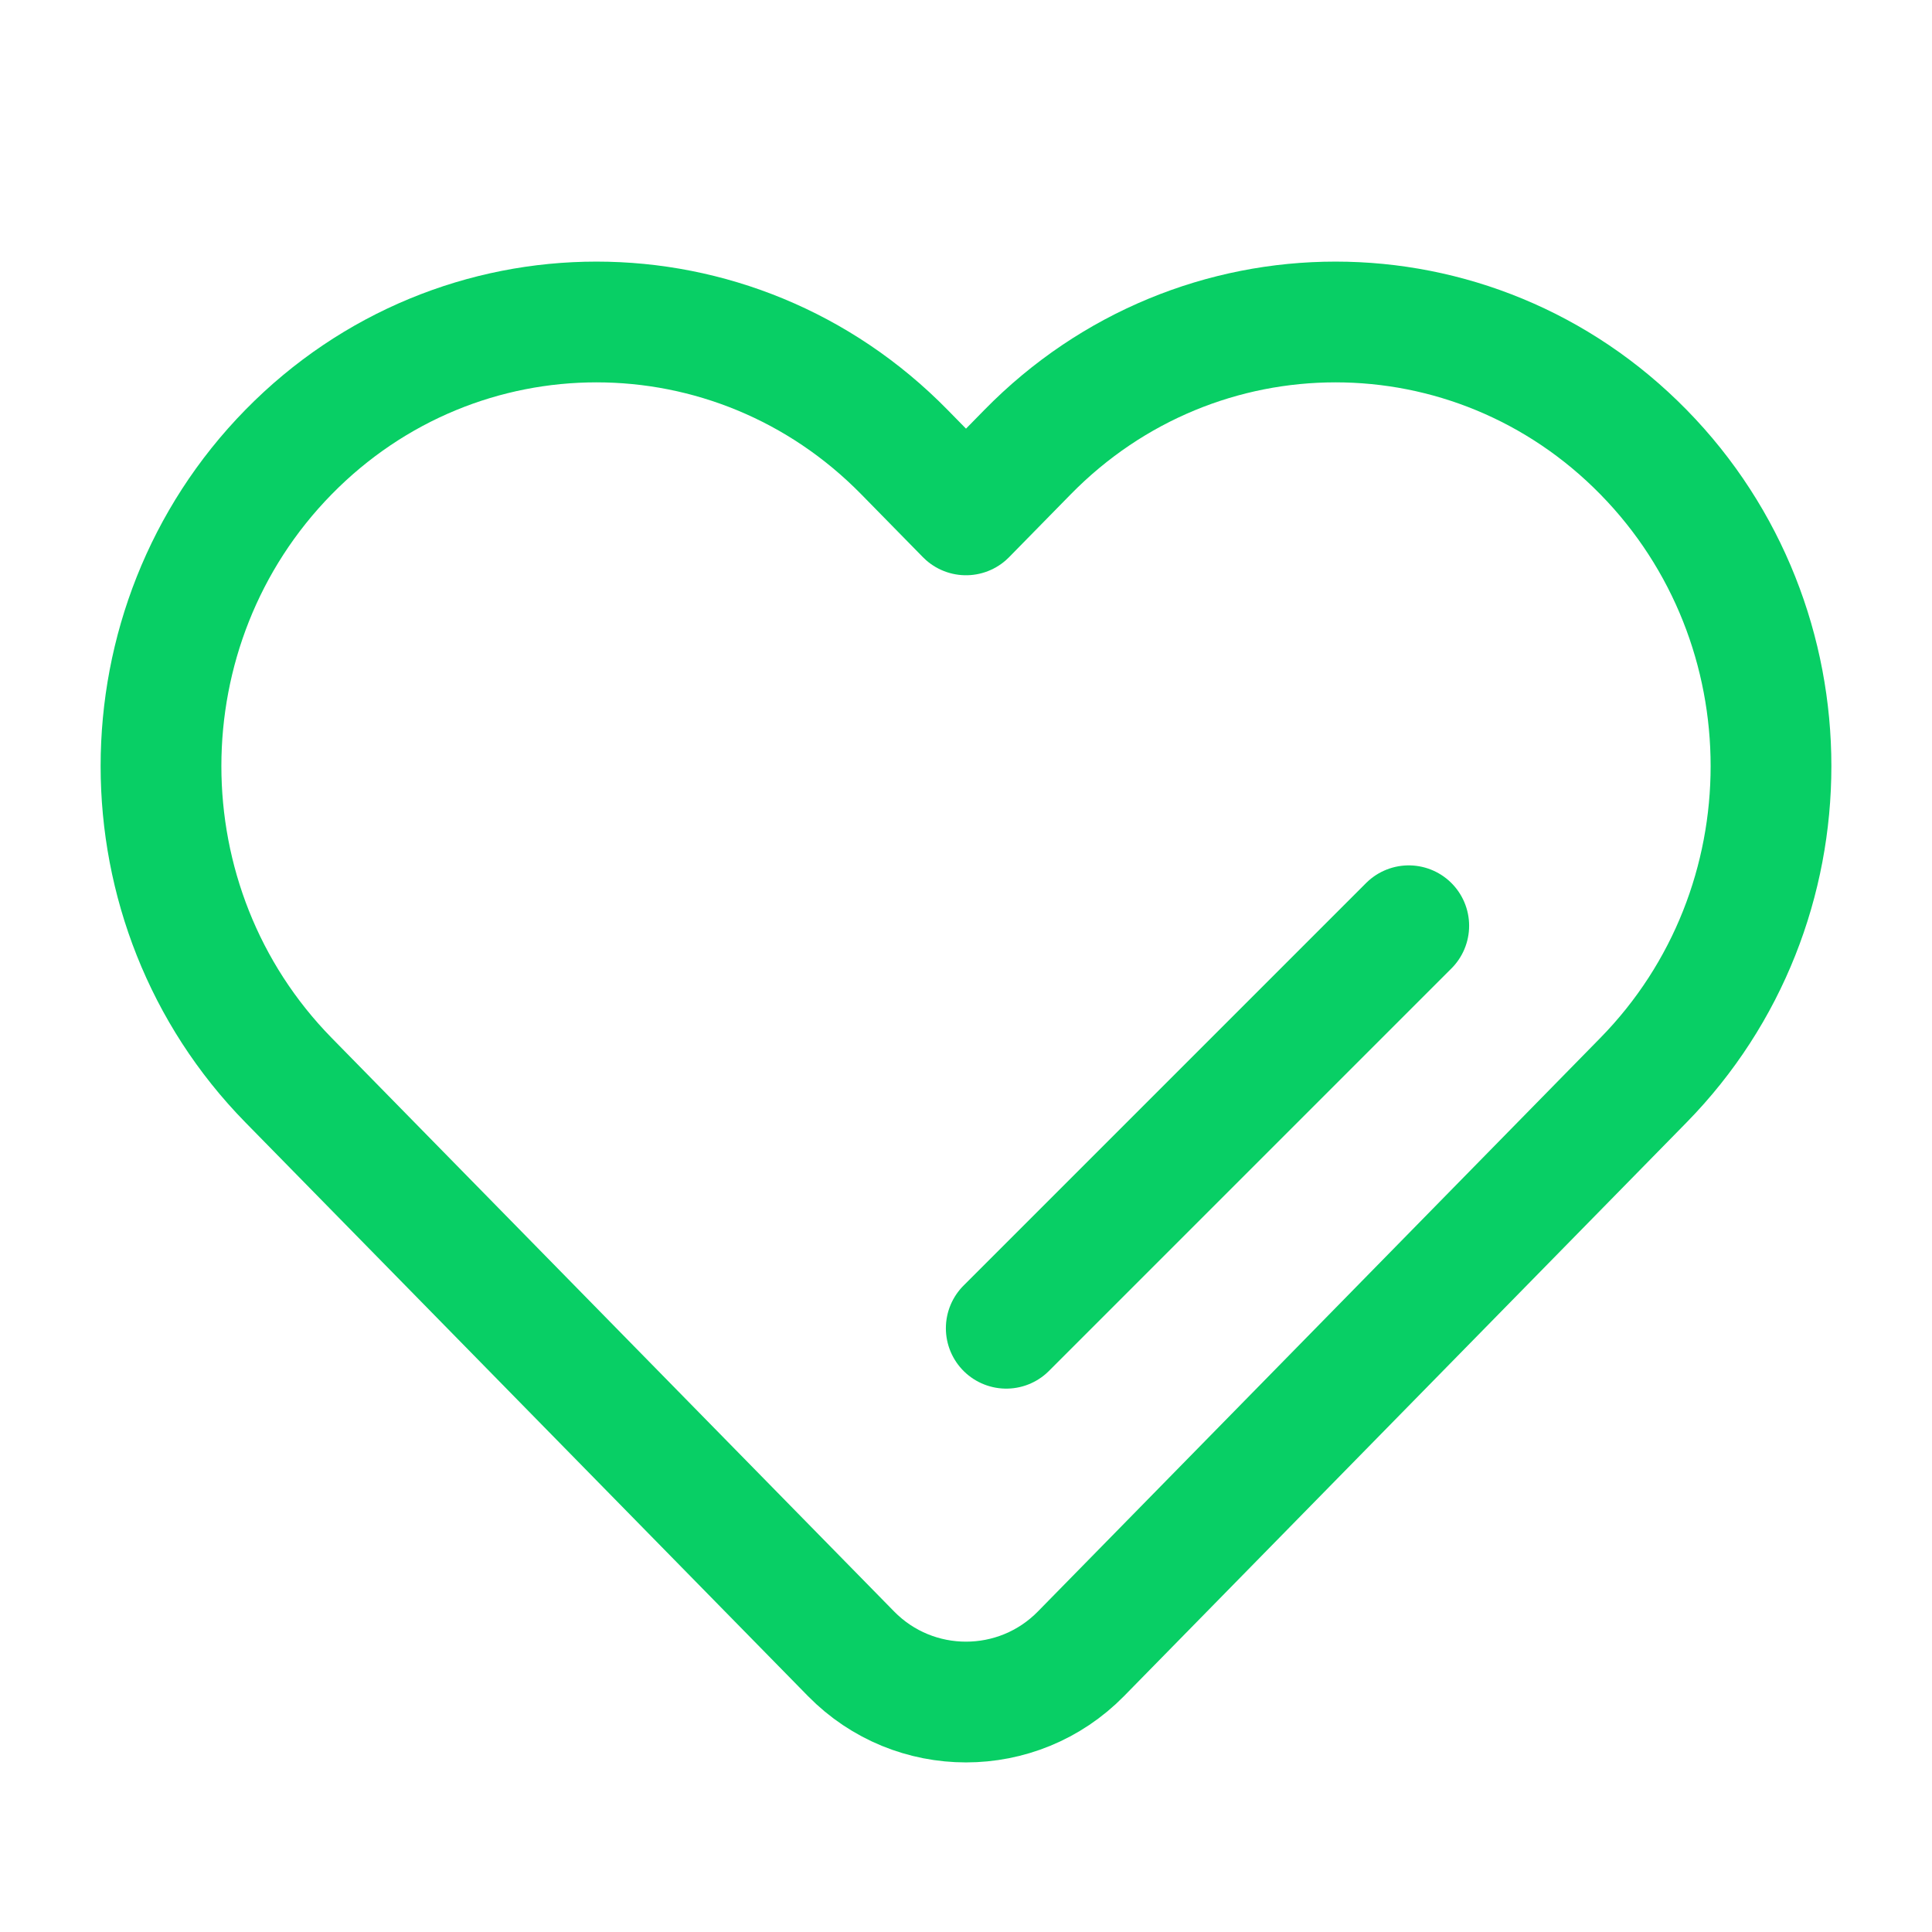
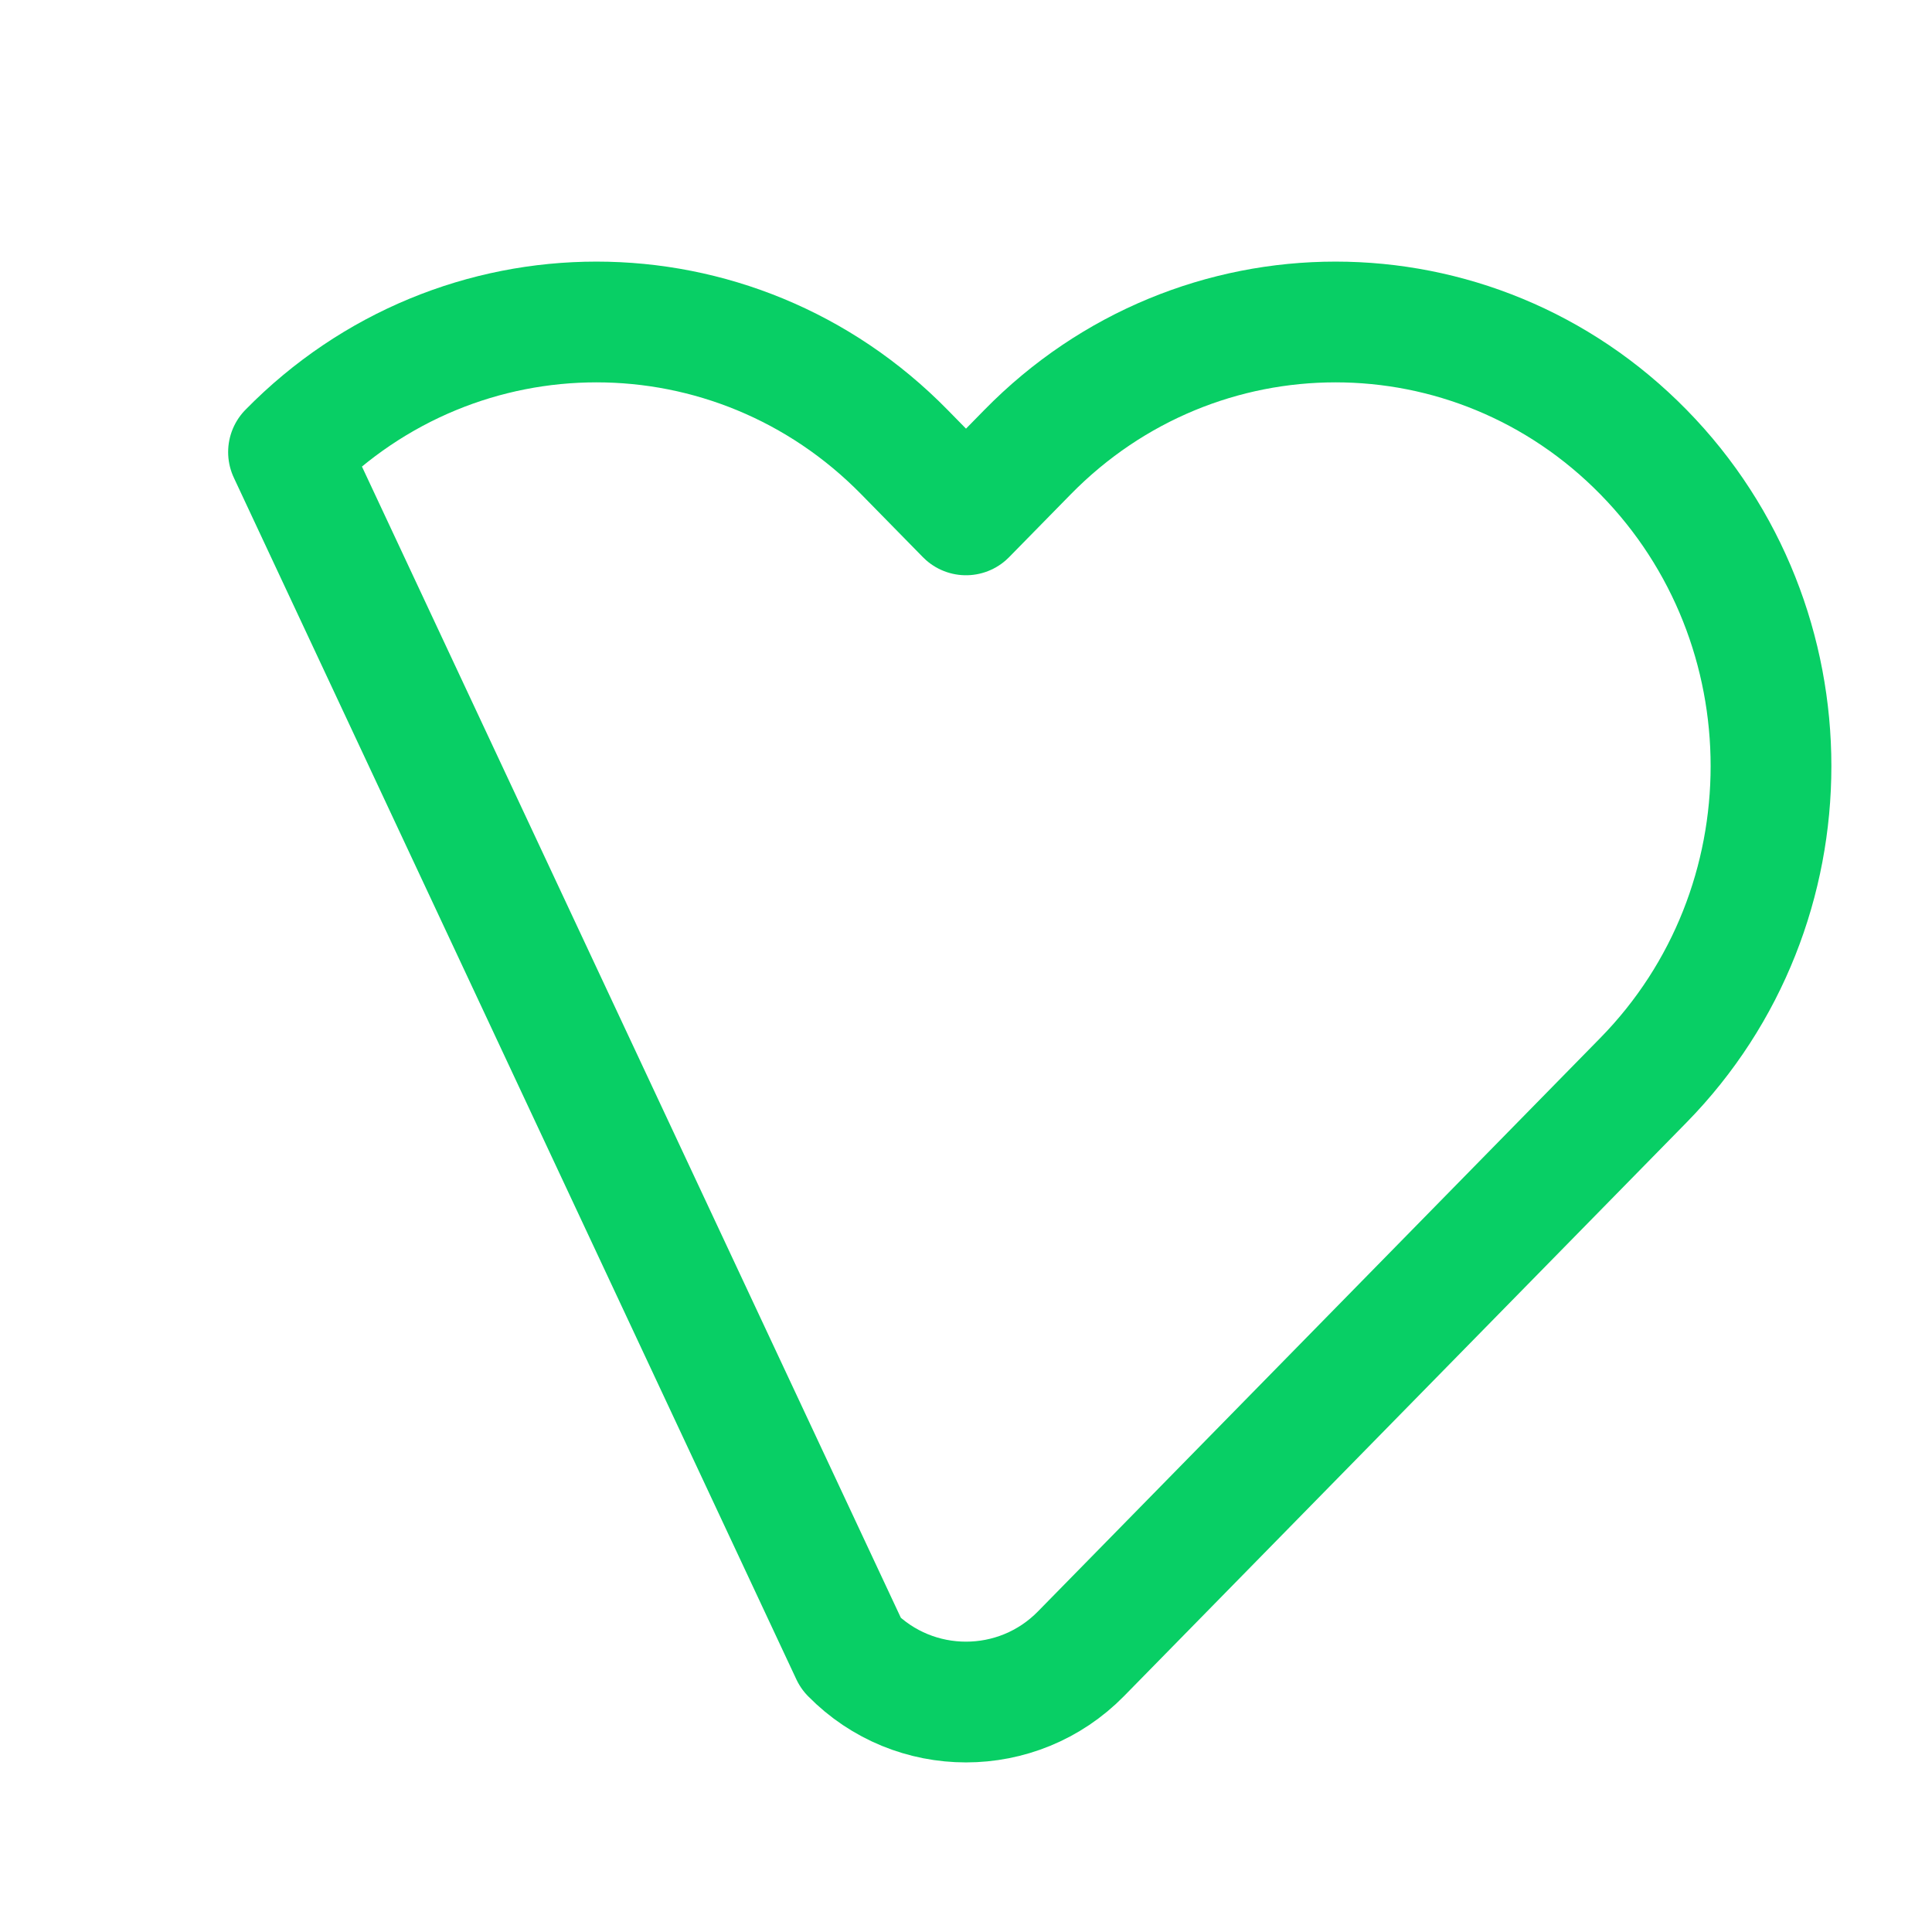
<svg xmlns="http://www.w3.org/2000/svg" width="24" height="24" viewBox="0 0 24 24" fill="none">
-   <path d="M3.584 5.616C1.472 7.77 1.472 11.263 3.584 13.418L10.572 20.544C11.356 21.343 12.644 21.343 13.428 20.544L20.416 13.418C22.528 11.263 22.528 7.77 20.416 5.616C18.303 3.461 14.878 3.461 12.765 5.616L12 6.396L11.235 5.616C9.122 3.461 5.697 3.461 3.584 5.616Z" stroke="#08CF65" stroke-width="1.5" stroke-linecap="round" stroke-linejoin="round" />
-   <path d="M12.5 16.5L17.5 11.5" stroke="#08CF65" stroke-width="1.5" stroke-linecap="round" />
+   <path d="M3.584 5.616L10.572 20.544C11.356 21.343 12.644 21.343 13.428 20.544L20.416 13.418C22.528 11.263 22.528 7.77 20.416 5.616C18.303 3.461 14.878 3.461 12.765 5.616L12 6.396L11.235 5.616C9.122 3.461 5.697 3.461 3.584 5.616Z" stroke="#08CF65" stroke-width="1.5" stroke-linecap="round" stroke-linejoin="round" />
</svg>